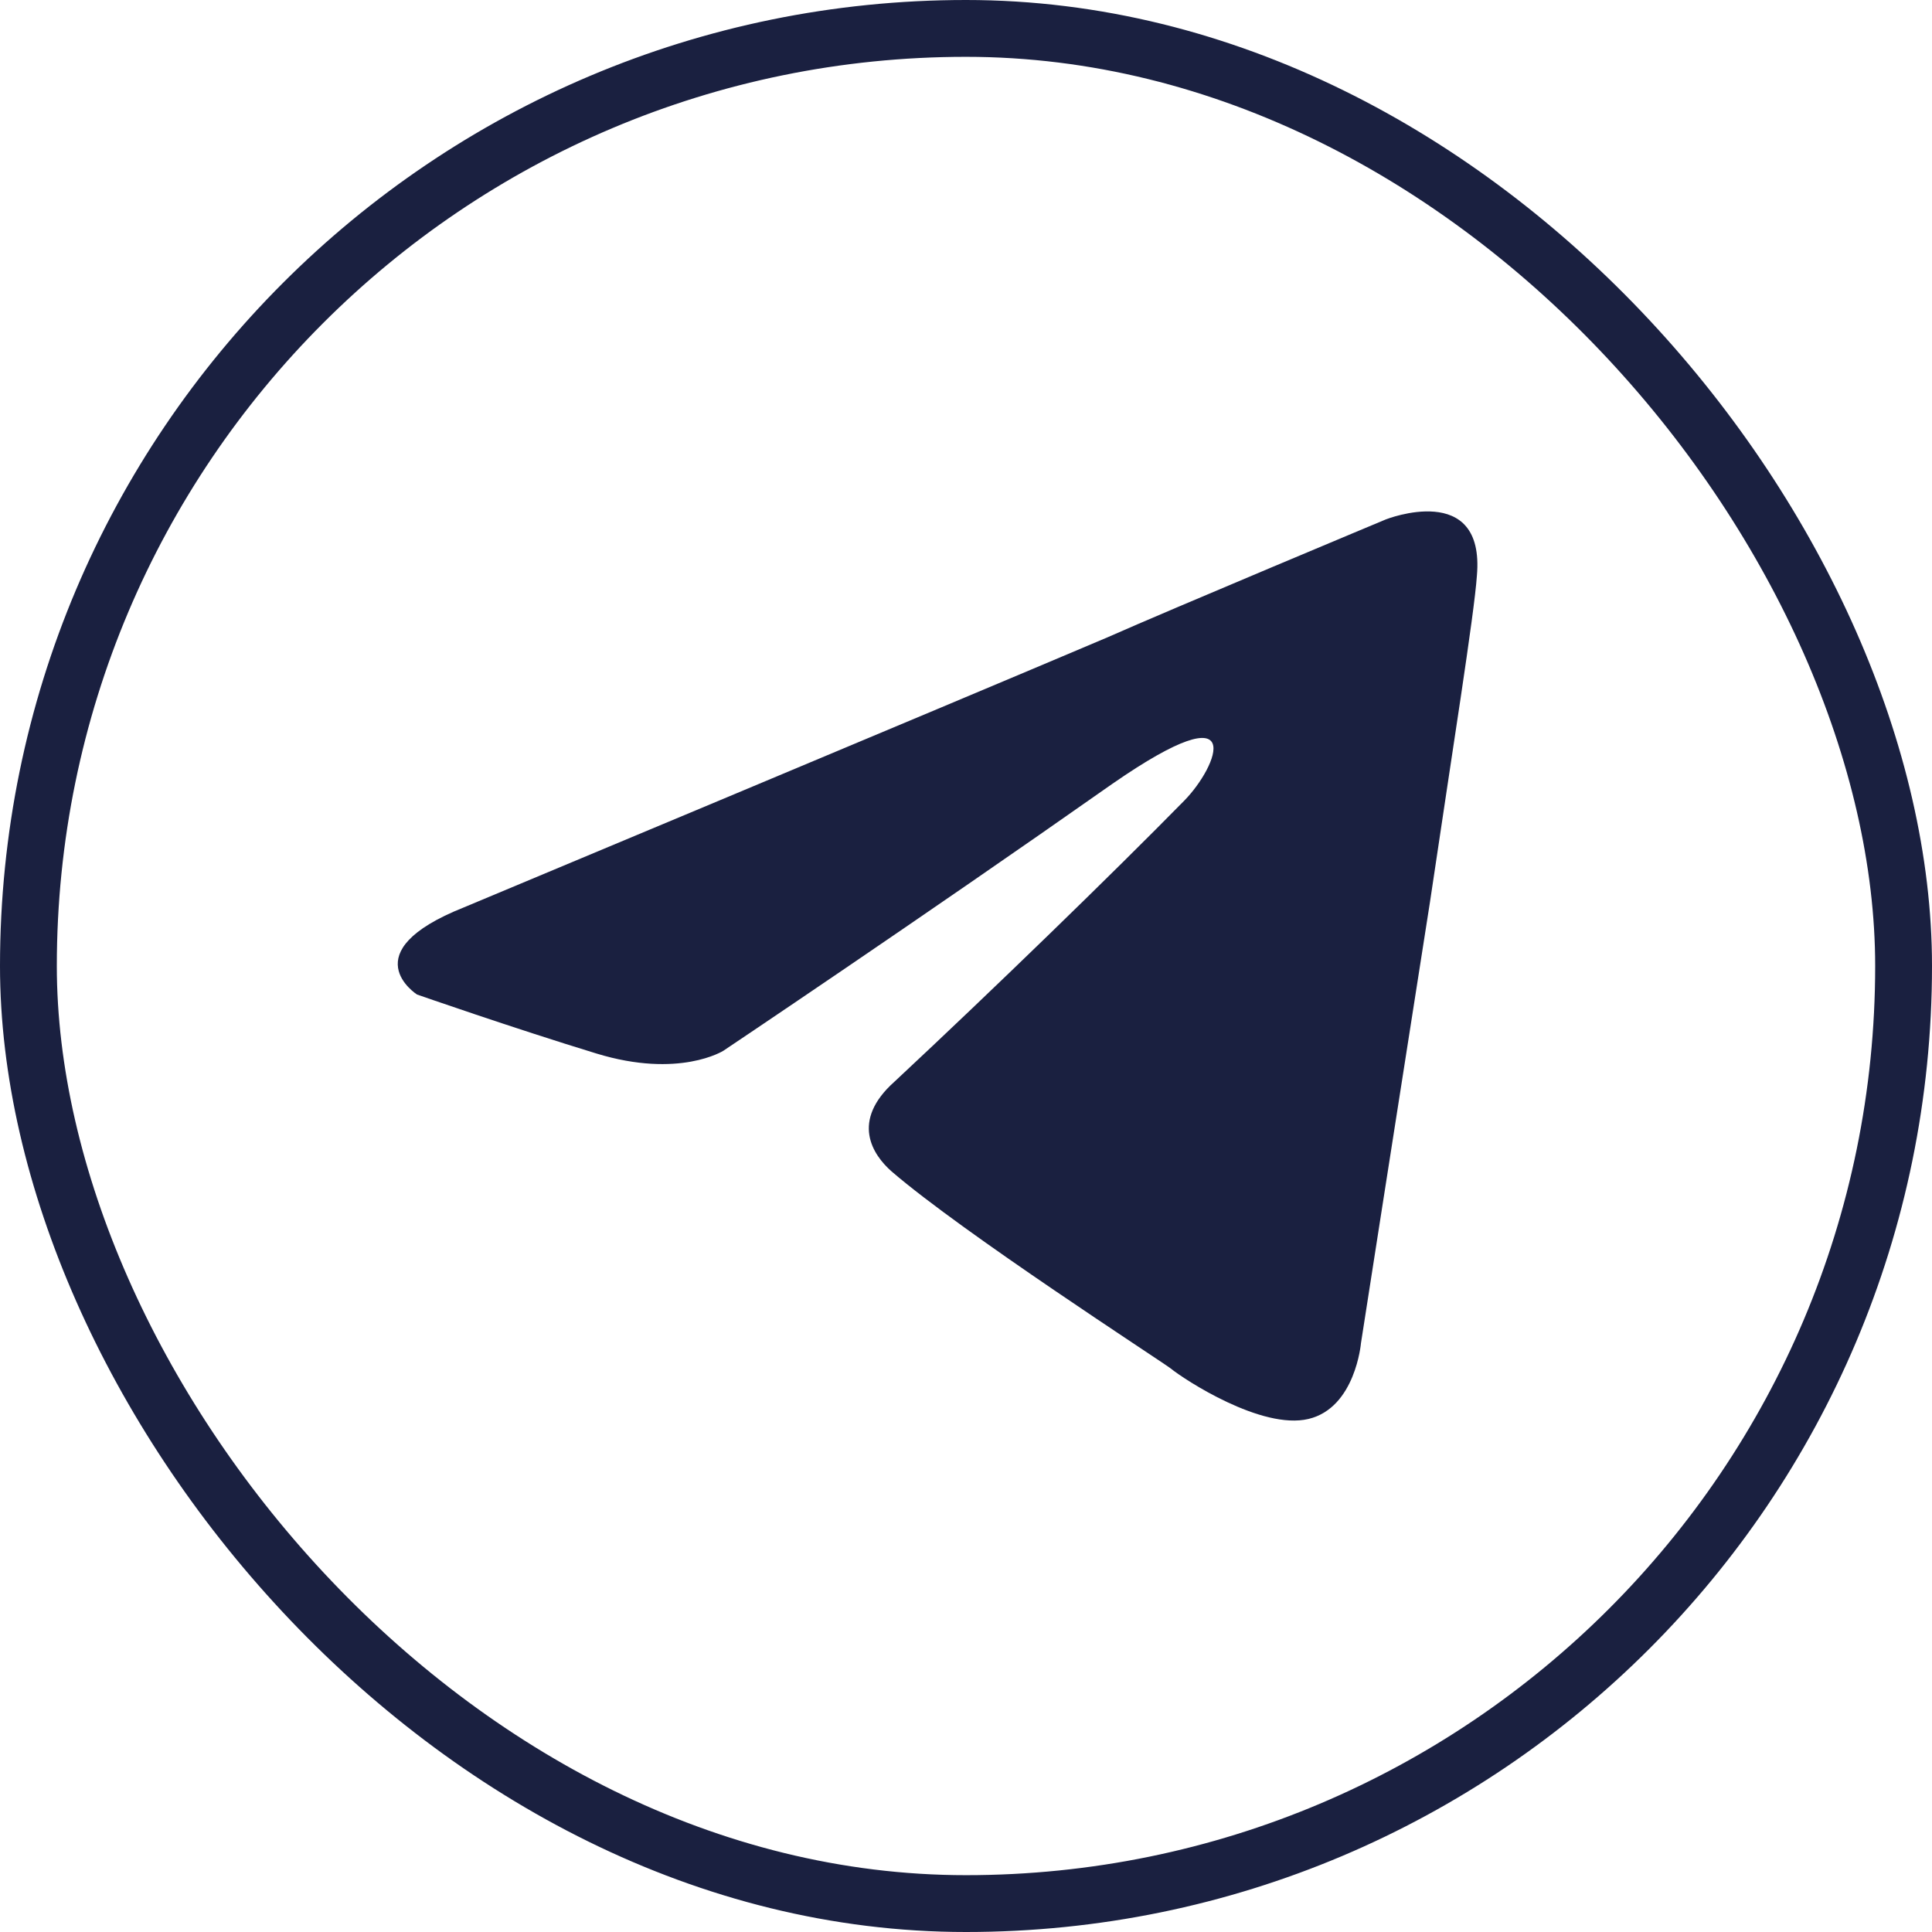
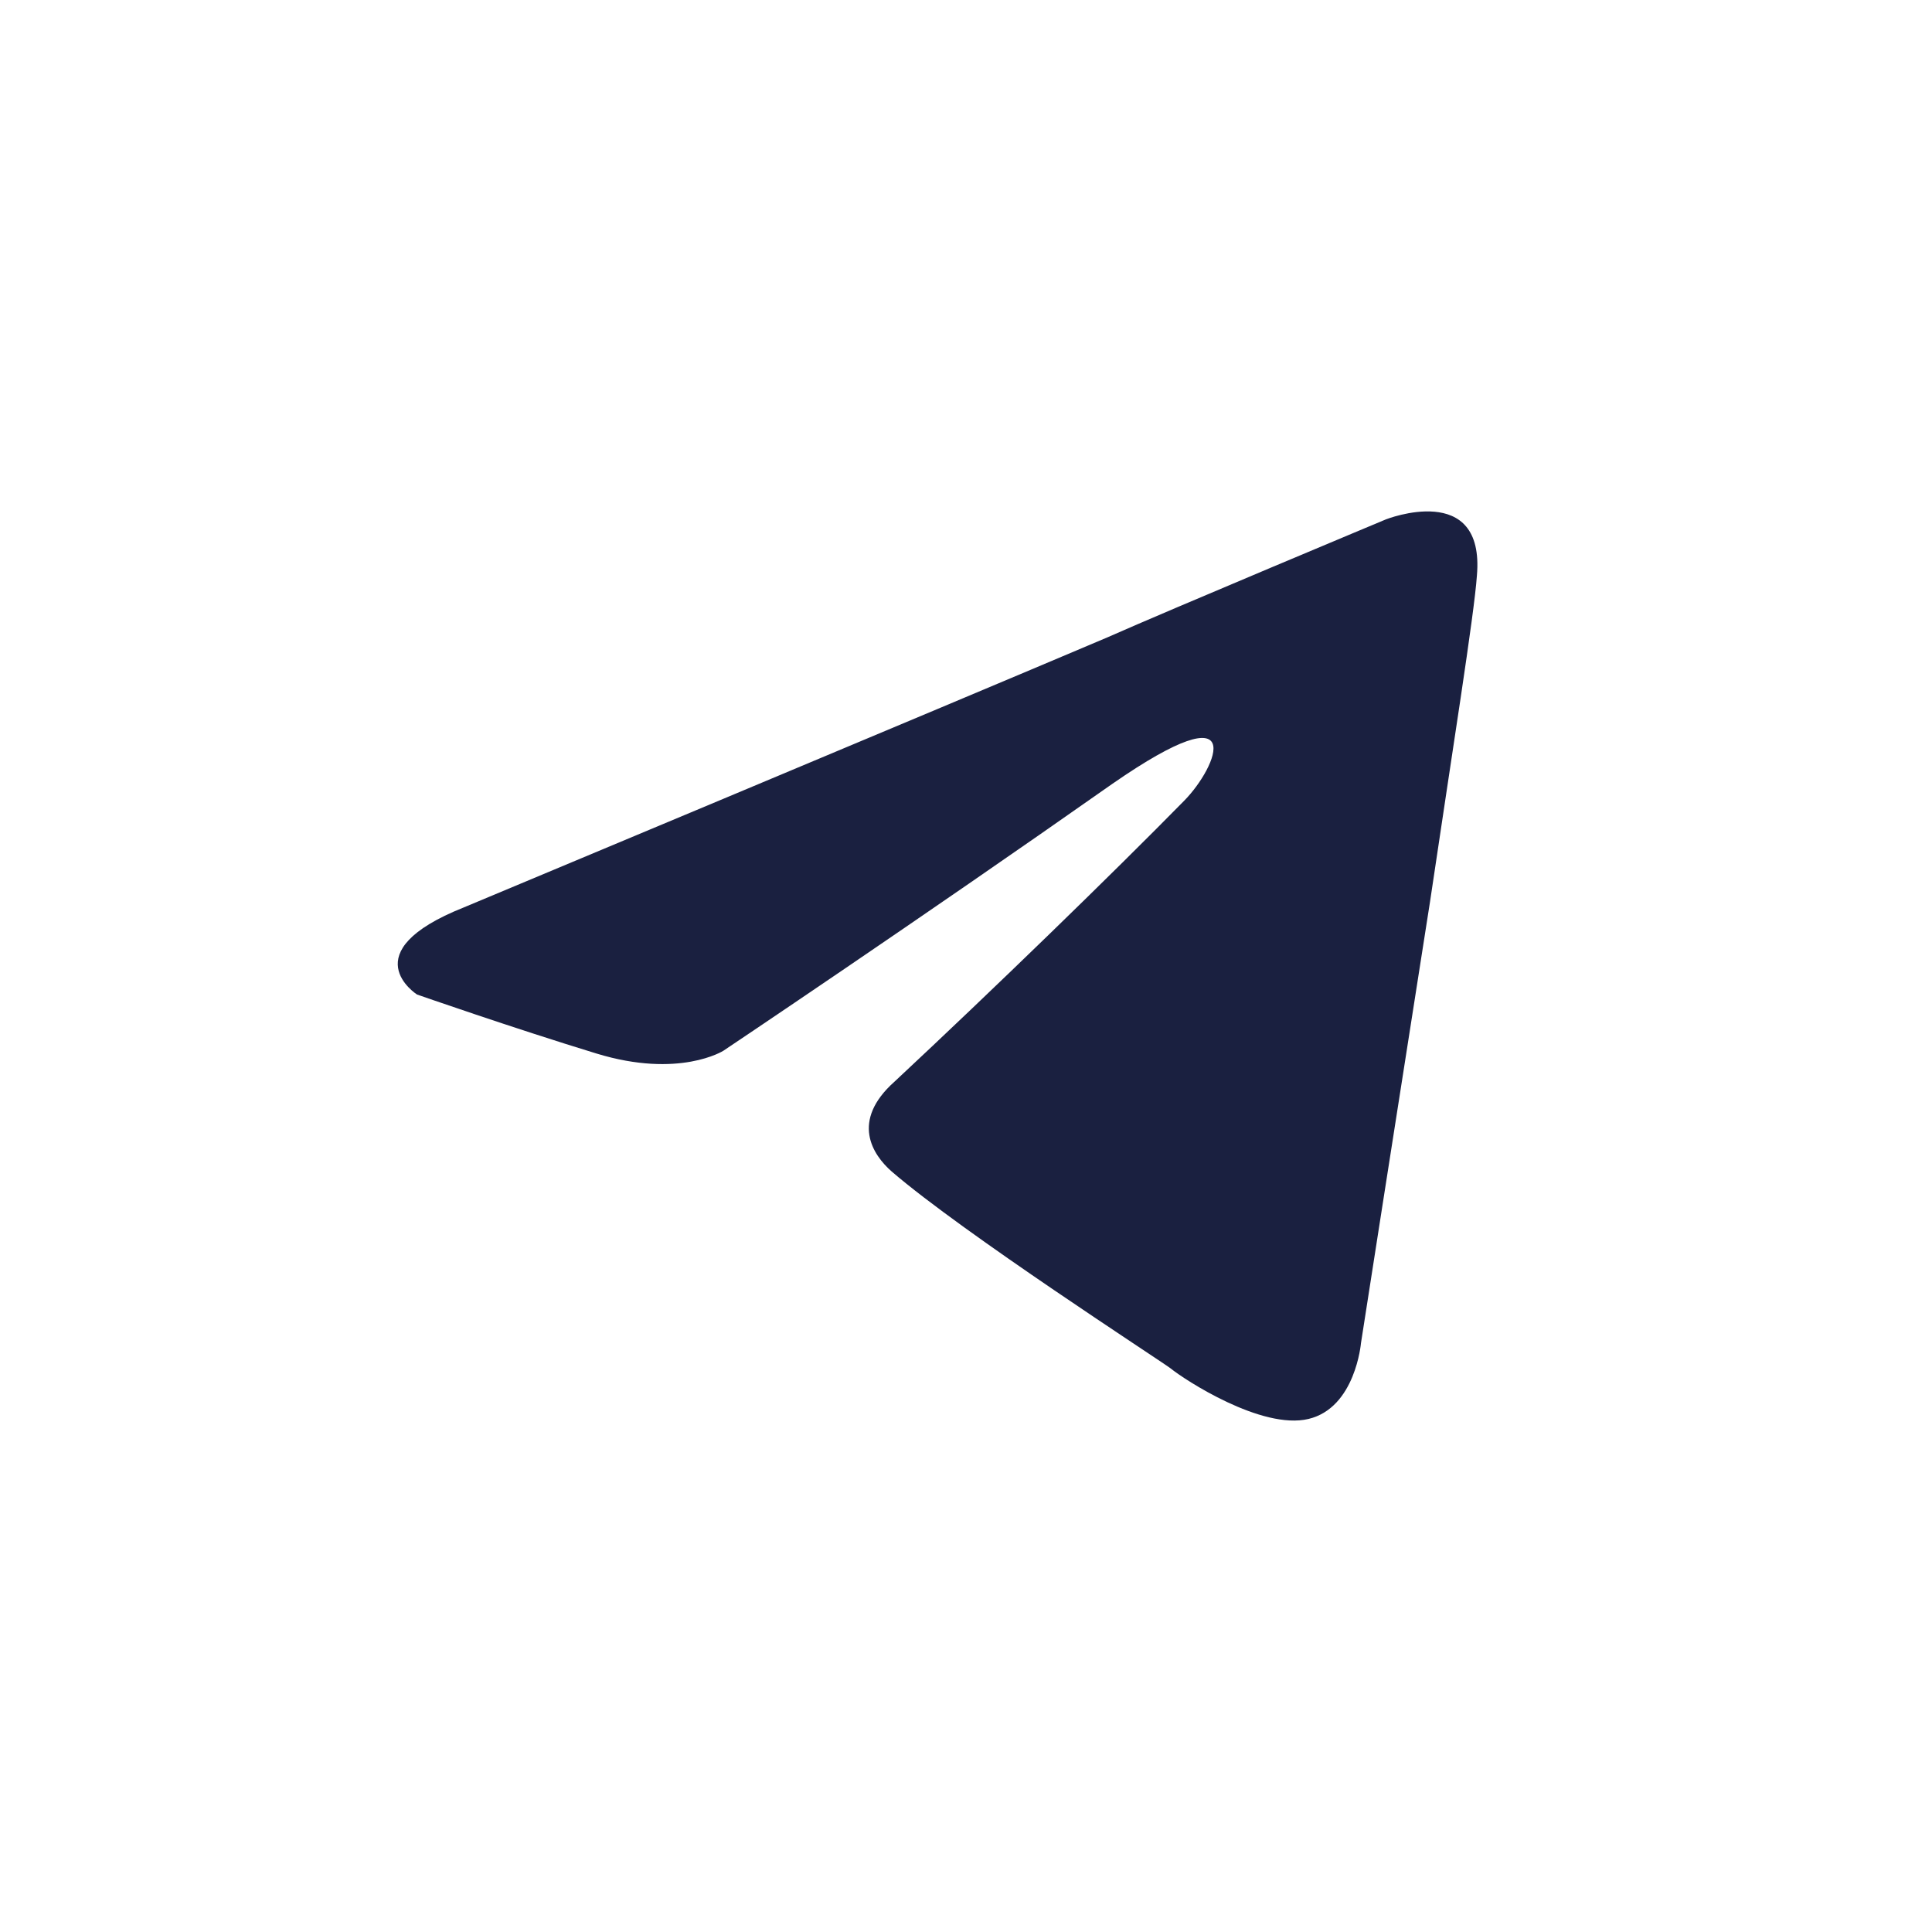
<svg xmlns="http://www.w3.org/2000/svg" viewBox="0 0 34 34" fill="none">
-   <rect x="0.5" y="0.5" width="33" height="33" rx="16.5" stroke="#1A2040" />
  <path d="M8.165 15.968C8.165 15.968 16.568 12.456 19.483 11.219C20.6 10.724 24.388 9.141 24.388 9.141C24.388 9.141 26.137 8.449 25.991 10.131C25.943 10.823 25.554 13.247 25.166 15.869C24.583 19.579 23.951 23.636 23.951 23.636C23.951 23.636 23.854 24.774 23.028 24.971C22.203 25.169 20.843 24.279 20.6 24.081C20.405 23.933 16.957 21.706 15.694 20.618C15.354 20.321 14.965 19.728 15.742 19.035C17.491 17.403 19.58 15.374 20.843 14.088C21.425 13.495 22.008 12.109 19.58 13.791C16.131 16.215 12.731 18.491 12.731 18.491C12.731 18.491 11.954 18.986 10.496 18.54C9.039 18.095 7.339 17.502 7.339 17.502C7.339 17.502 6.173 16.76 8.165 15.968Z" fill="#1A2040" />
</svg>